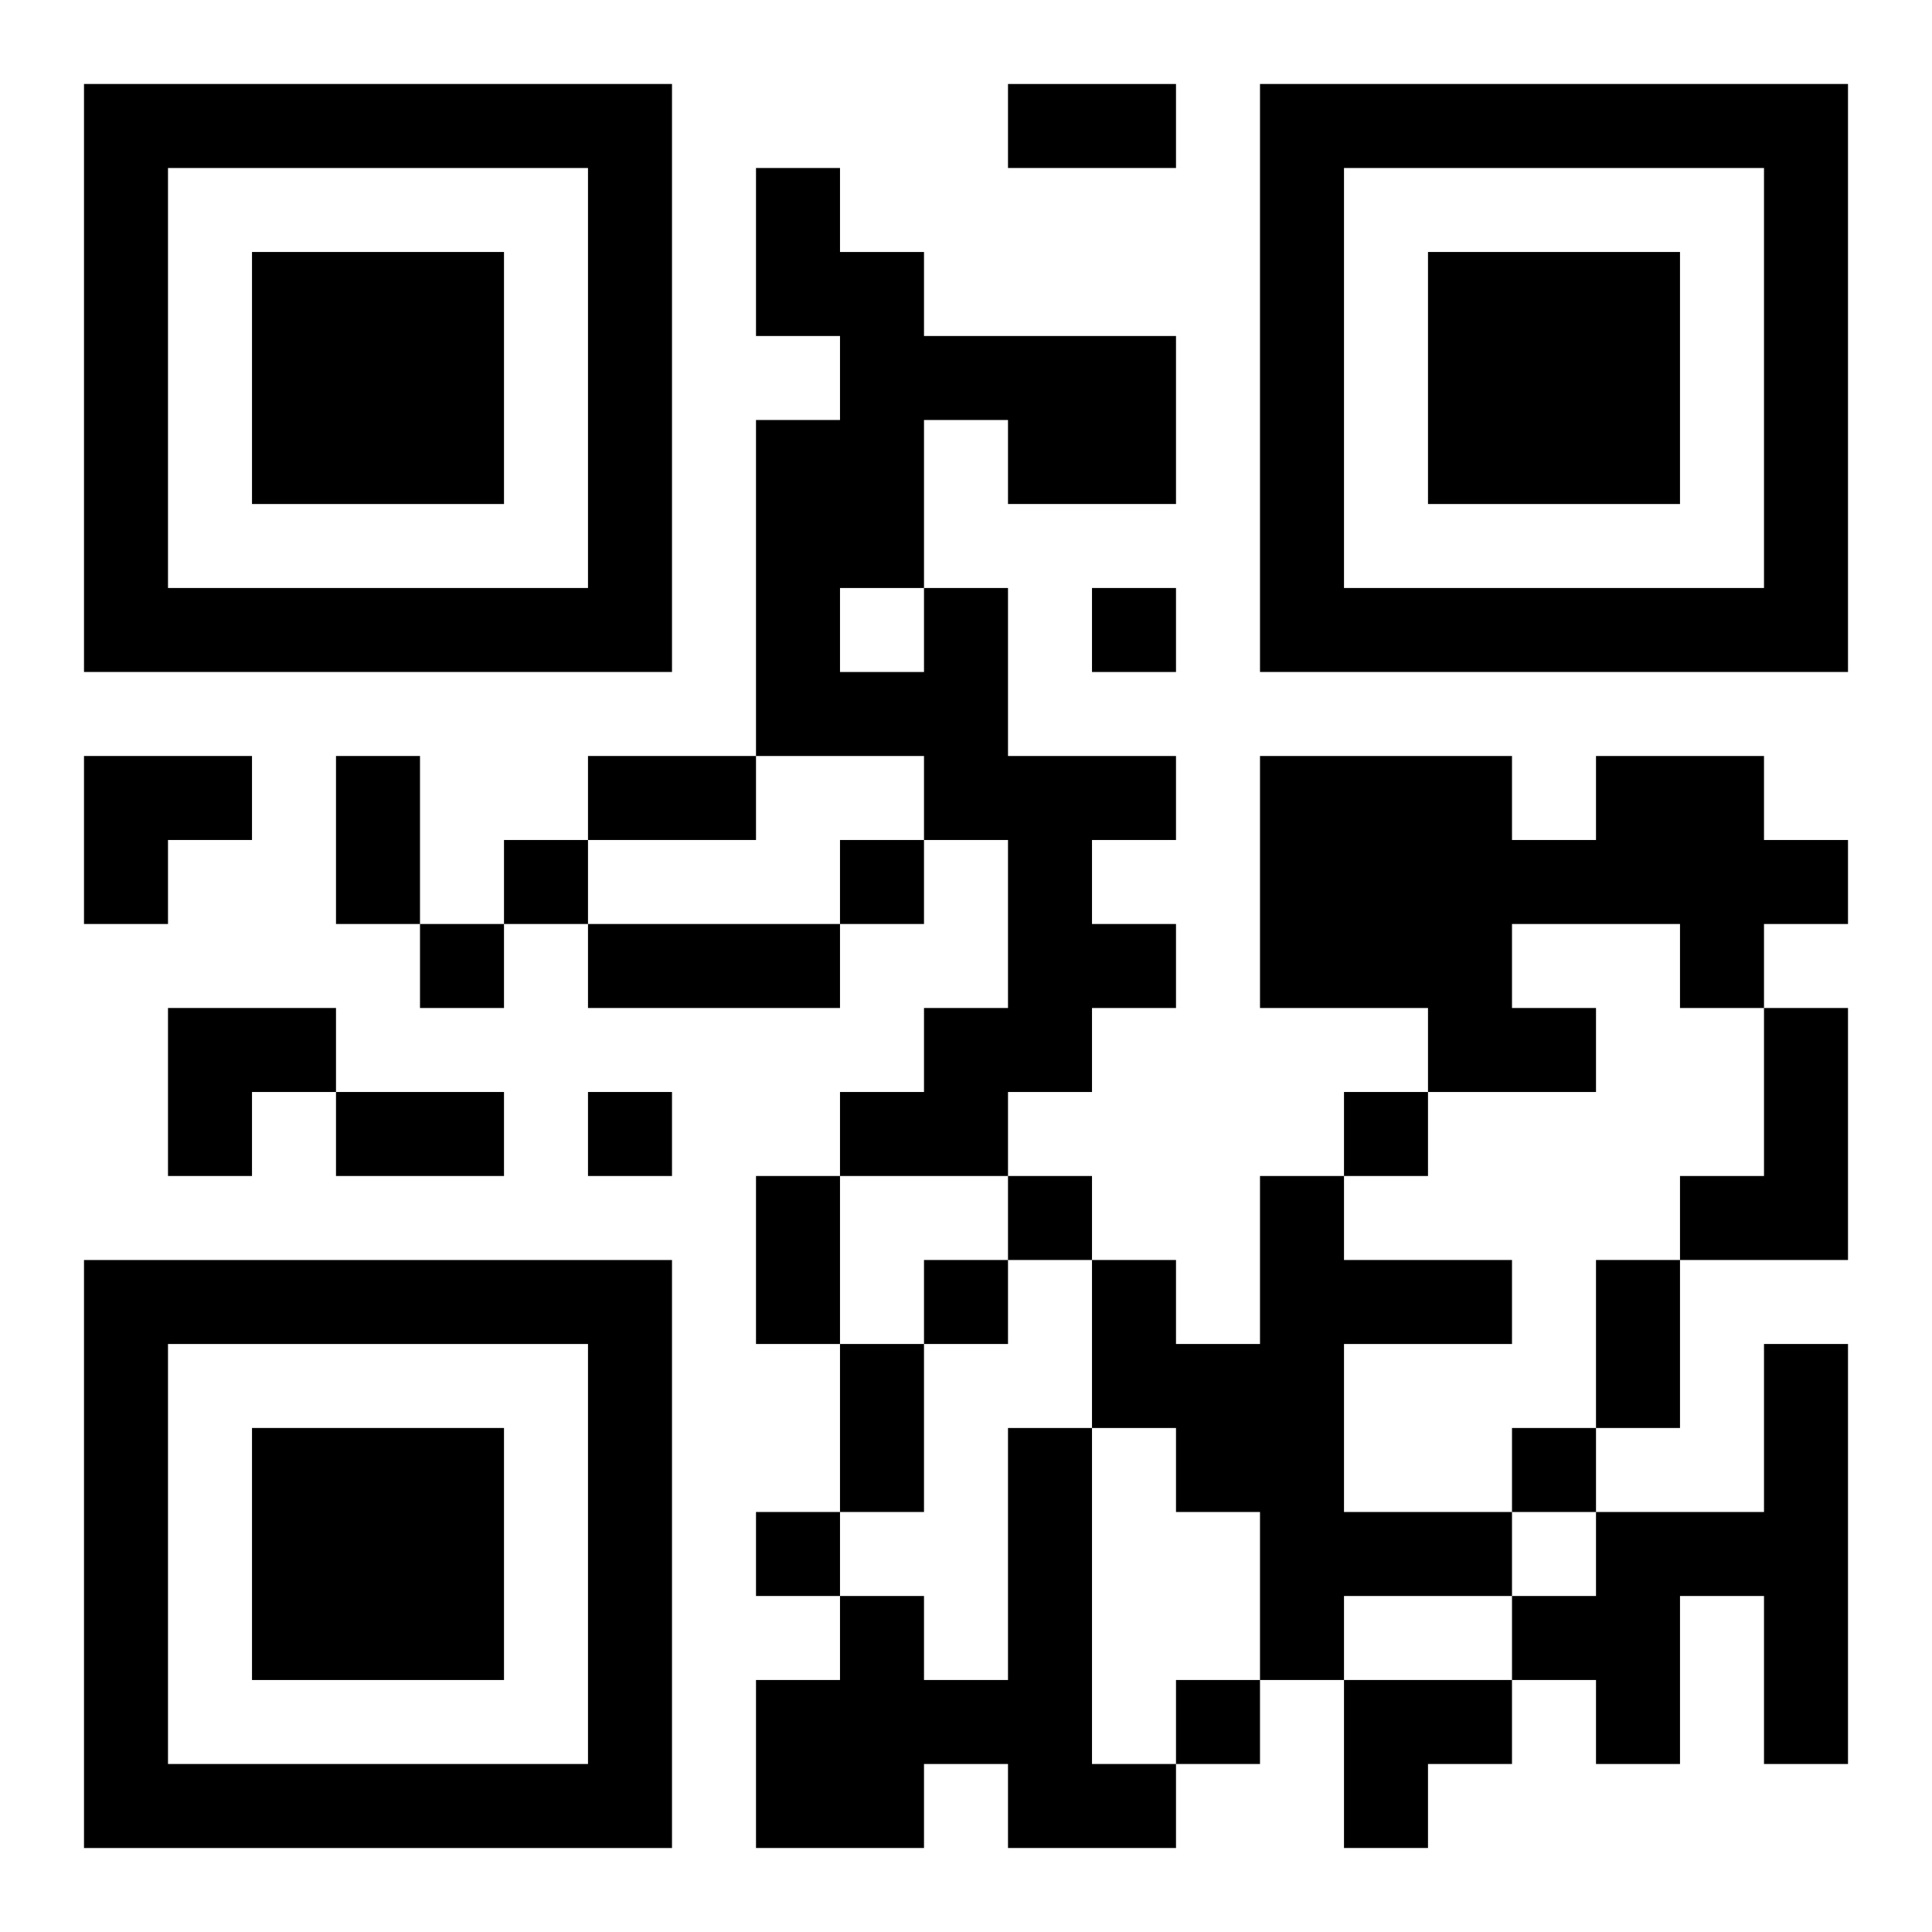
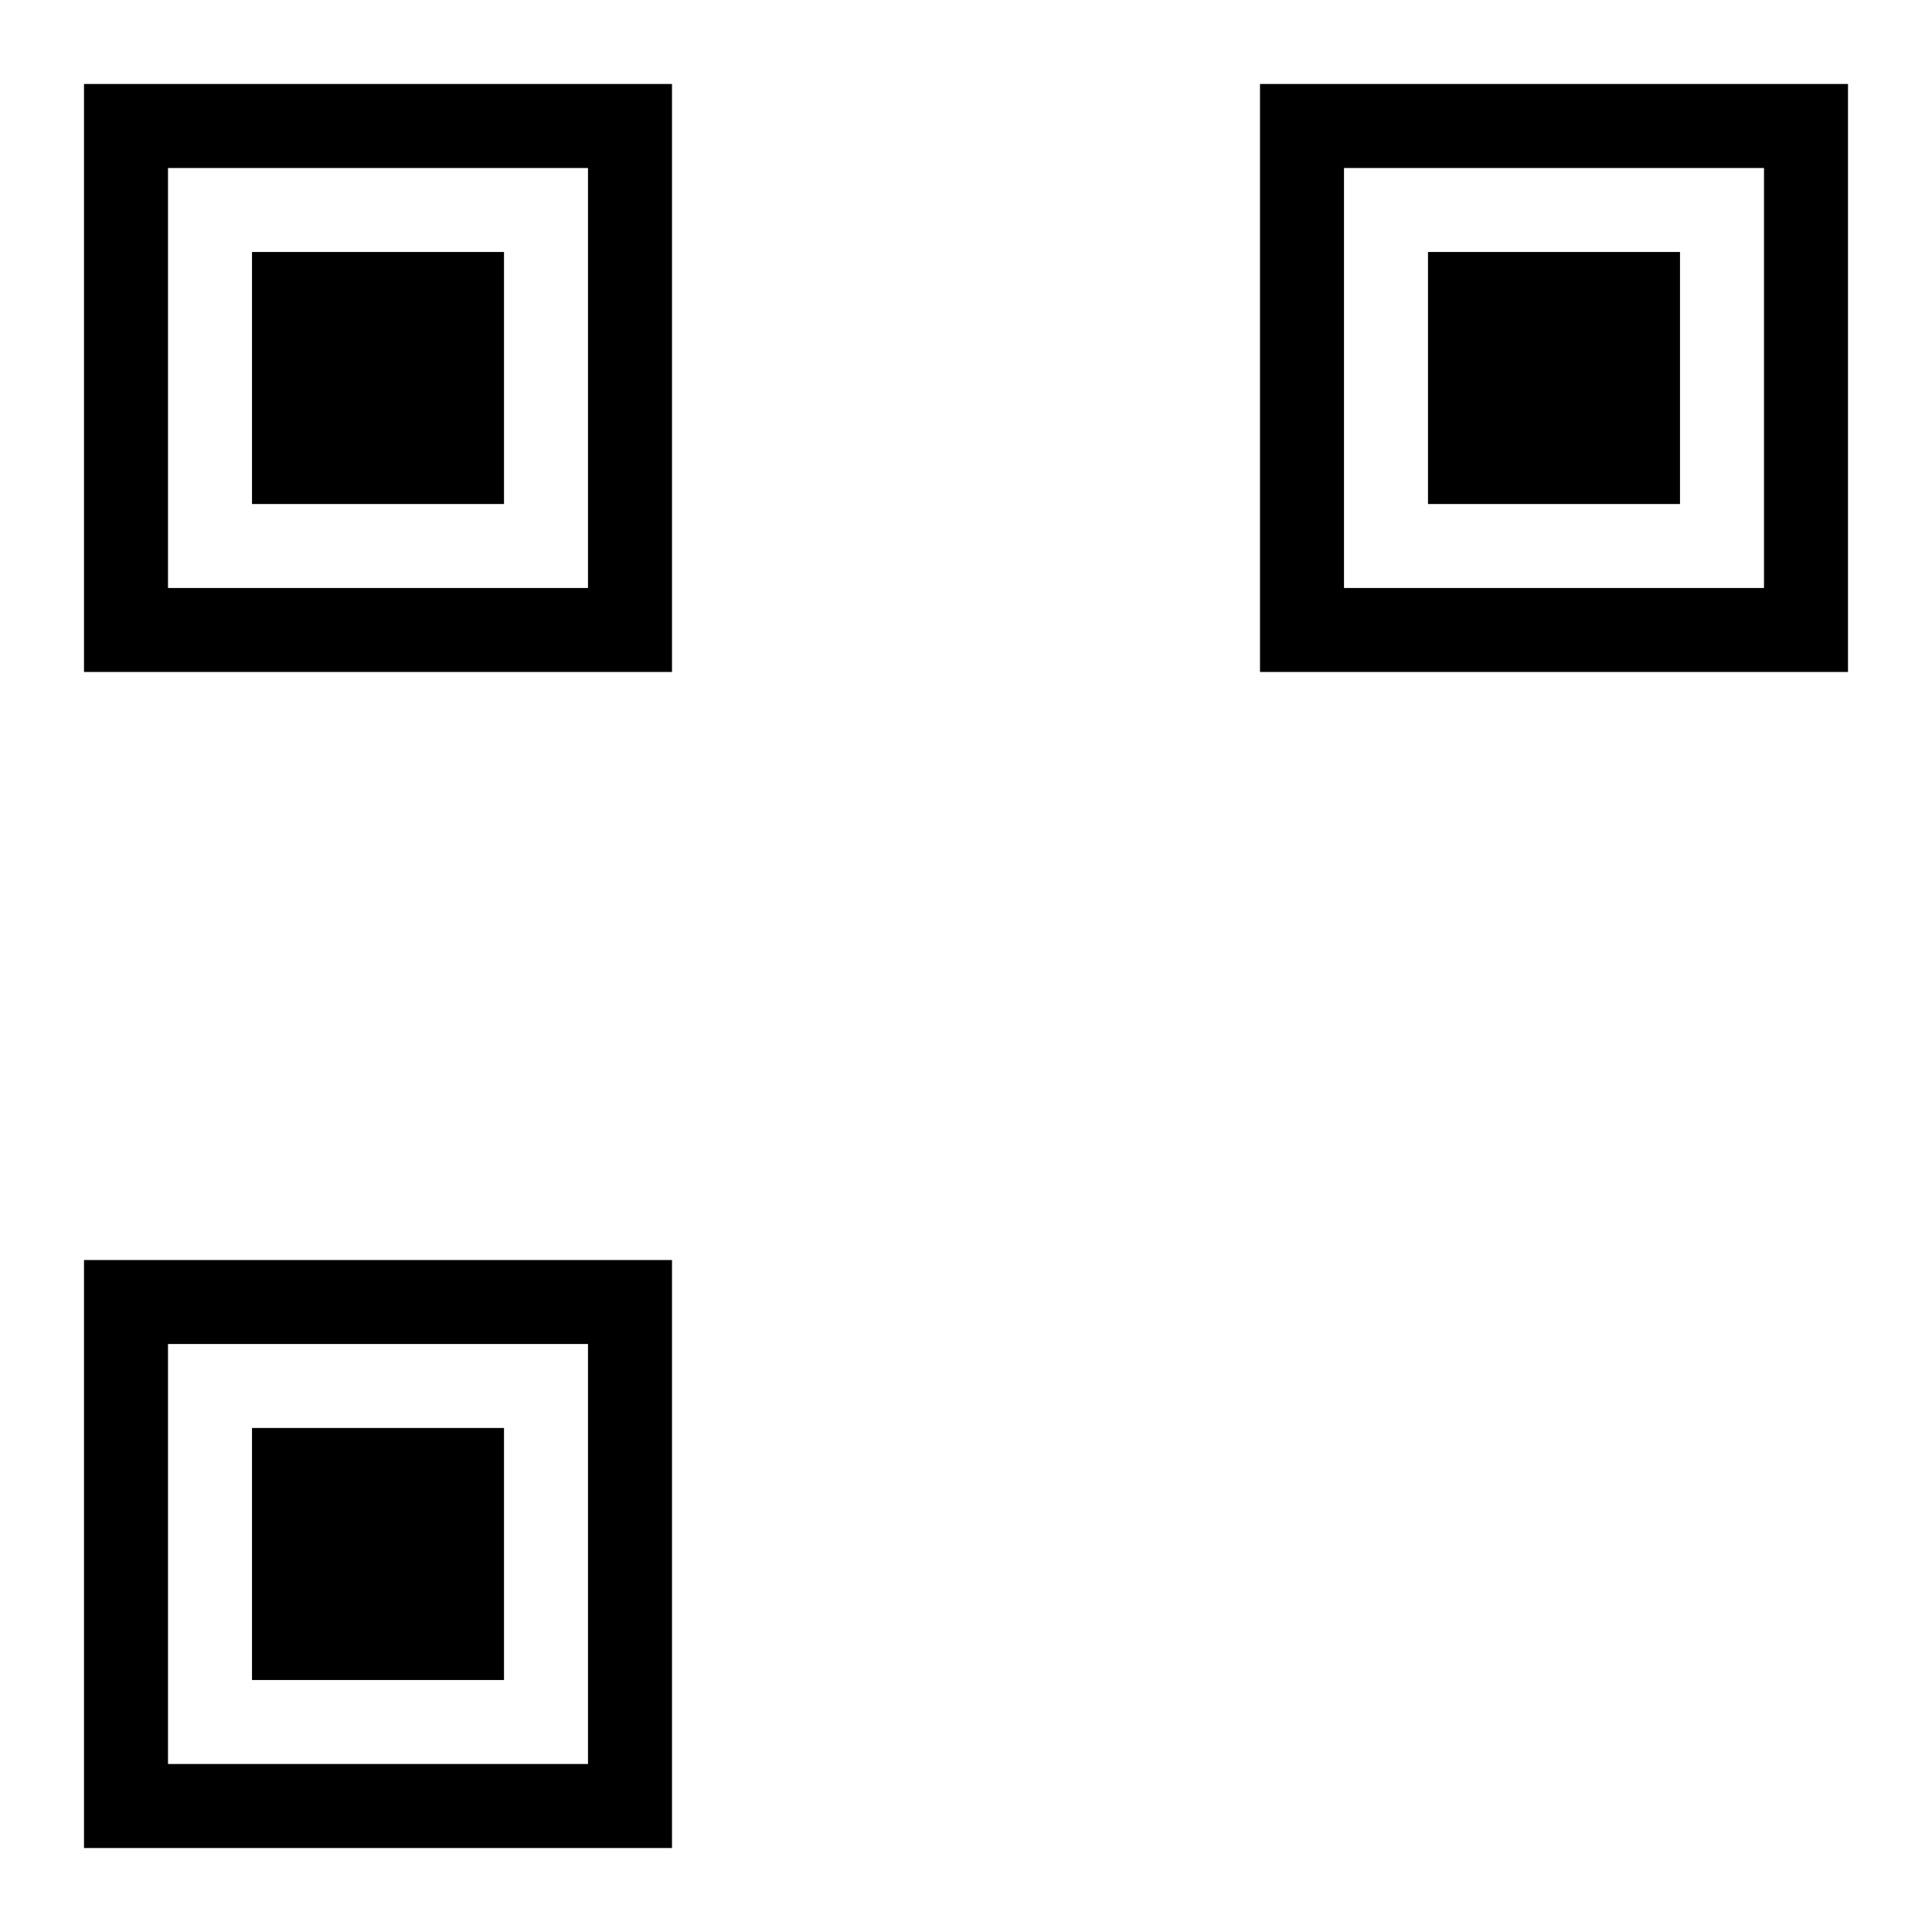
<svg xmlns="http://www.w3.org/2000/svg" xmlns:xlink="http://www.w3.org/1999/xlink" width="250" height="250" baseProfile="full" version="1.1" viewBox="-1 -1 23 23">
  <symbol id="a">
    <path d="m0 7v7h7v-7h-7zm1 1h5v5h-5v-5zm1 1v3h3v-3h-3z" />
  </symbol>
  <use y="-7" xlink:href="#a" />
  <use y="7" xlink:href="#a" />
  <use x="14" y="-7" xlink:href="#a" />
-   <path d="m10 6h1v2h2v1h-1v1h1v1h-1v1h-1v1h-2v-1h1v-1h1v-2h-1v-1h-2v-4h1v-1h-1v-2h1v1h1v1h3v2h-2v-1h-1v2m-1 0v1h1v-1h-1m9 2h2v1h1v1h-1v1h-1v-1h-2v1h1v1h-2v-1h-2v-3h3v1h1v-1m2 3h1v3h-2v-1h1v-2m-6 2h1v1h2v1h-2v2h2v1h-2v1h-1v-2h-1v-1h-1v-2h1v1h1v-2m6 2h1v5h-1v-2h-1v2h-1v-1h-1v-1h1v-1h2v-2m-9 1h1v4h1v1h-2v-1h-1v1h-2v-2h1v-1h1v1h1v-3m1-10v1h1v-1h-1m-7 3v1h1v-1h-1m4 0v1h1v-1h-1m-5 1v1h1v-1h-1m2 2v1h1v-1h-1m9 0v1h1v-1h-1m-4 1v1h1v-1h-1m-1 1v1h1v-1h-1m7 2v1h1v-1h-1m-9 1v1h1v-1h-1m5 2v1h1v-1h-1m-2-19h2v1h-2v-1m-8 8h1v2h-1v-2m3 0h2v1h-2v-1m0 2h3v1h-3v-1m-3 2h2v1h-2v-1m5 1h1v2h-1v-2m10 1h1v2h-1v-2m-9 1h1v2h-1v-2m-9-7h2v1h-1v1h-1zm1 3h2v1h-1v1h-1zm14 8h2v1h-1v1h-1z" />
</svg>